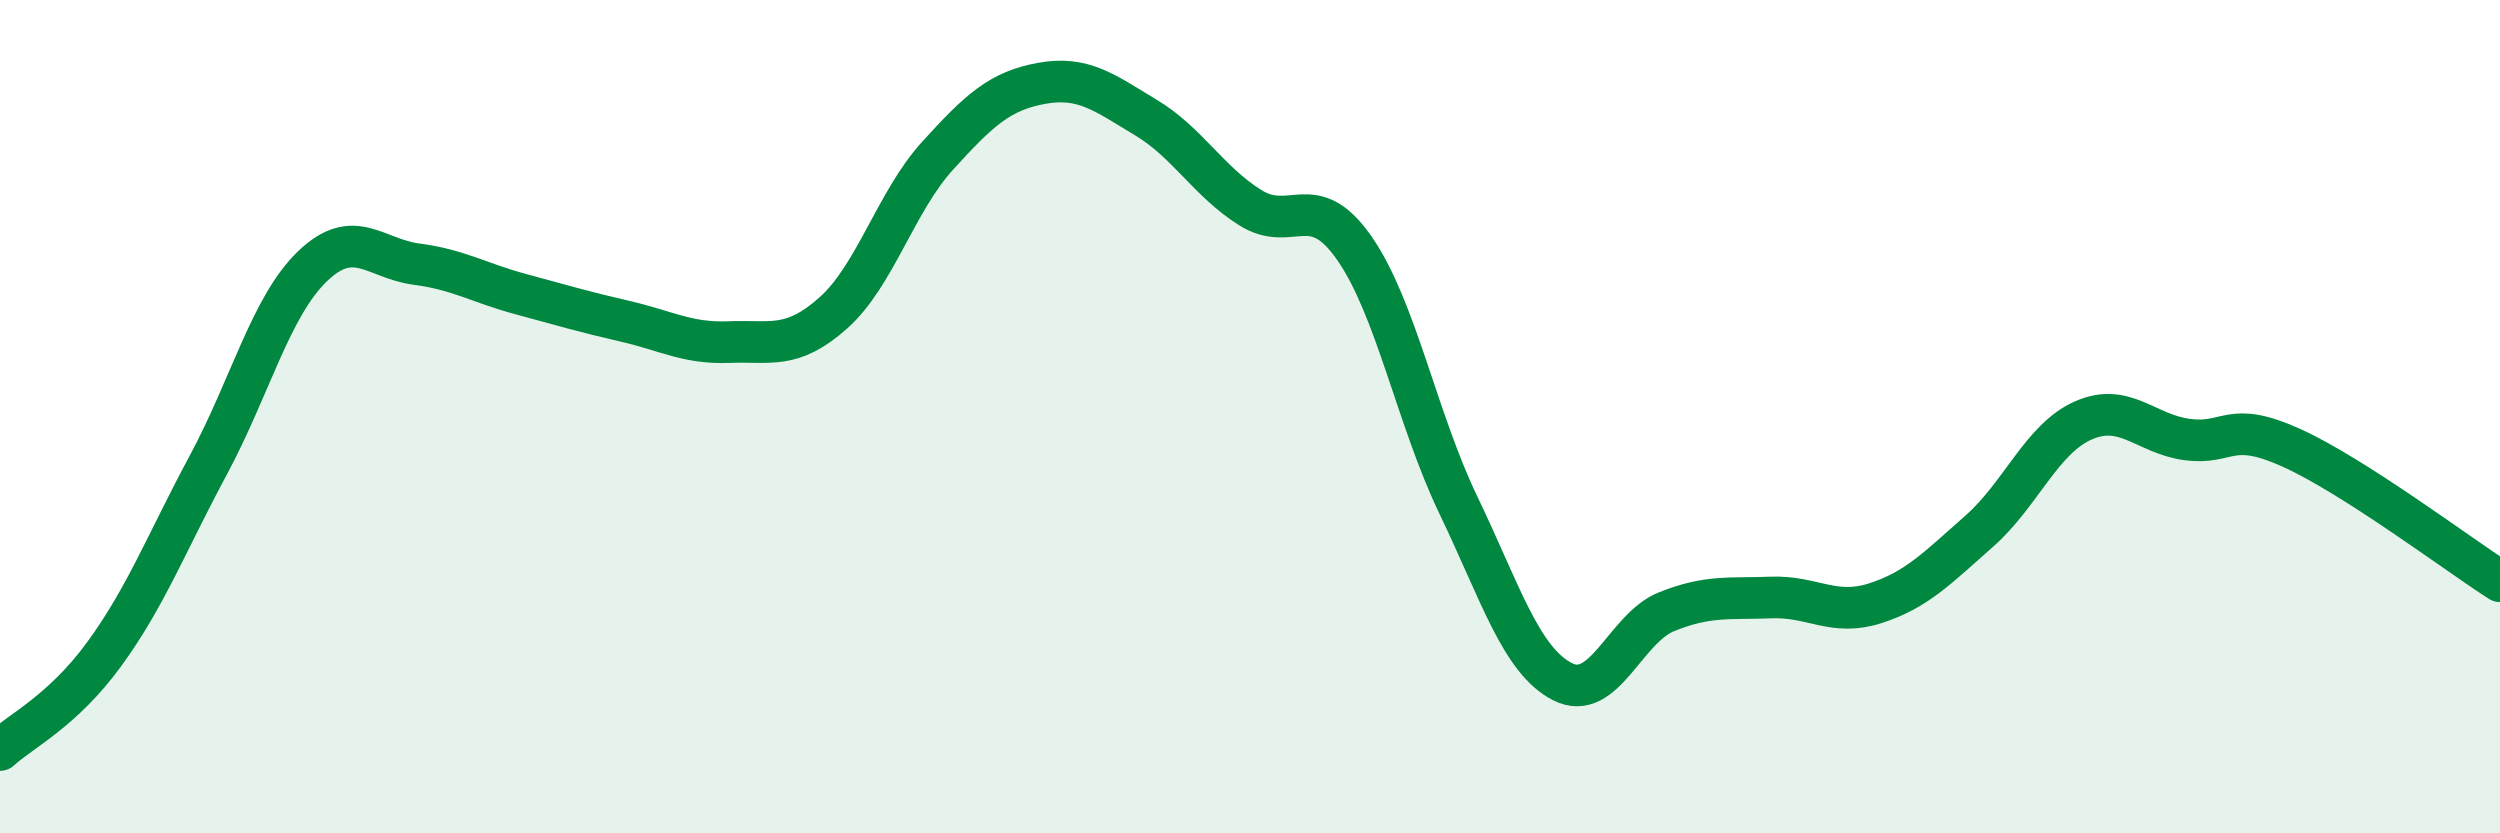
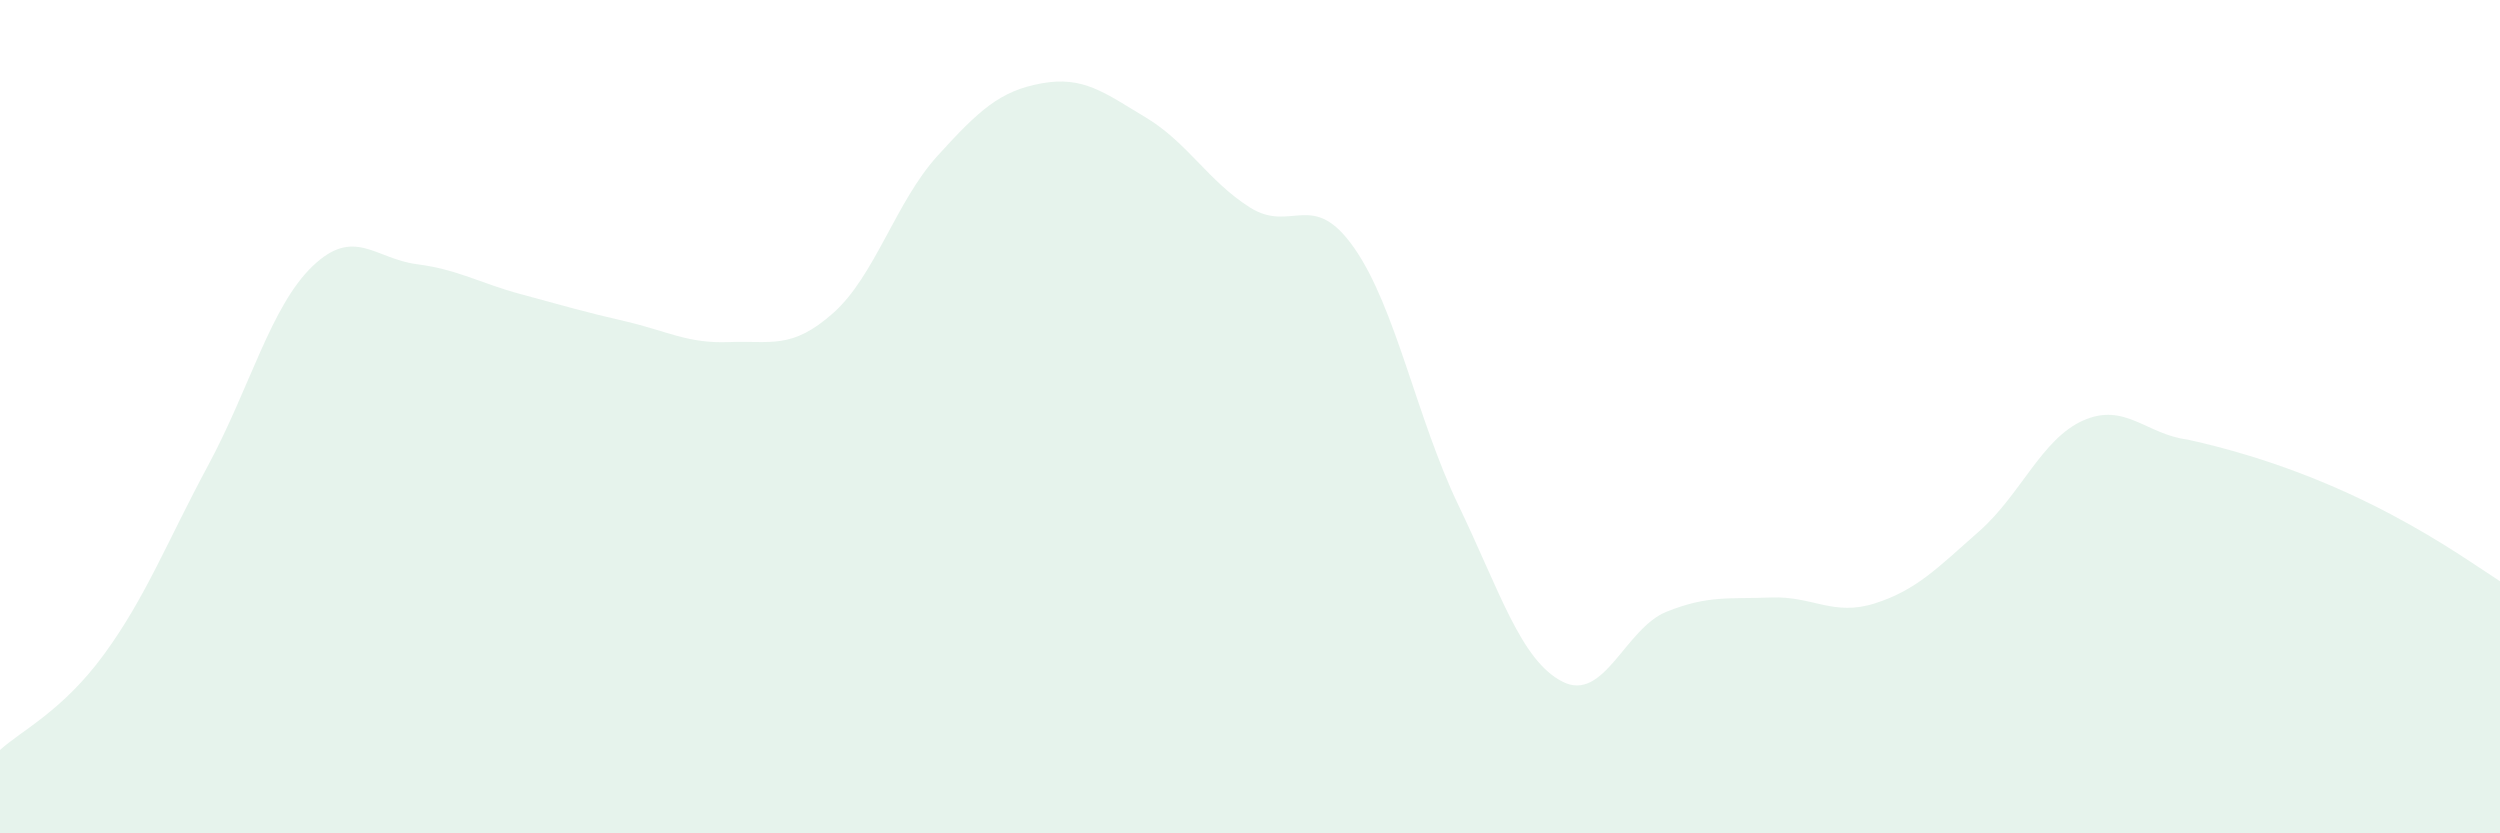
<svg xmlns="http://www.w3.org/2000/svg" width="60" height="20" viewBox="0 0 60 20">
-   <path d="M 0,18 C 0.5,17.54 1.5,17.07 2.5,15.7 C 3.5,14.33 4,13.02 5,11.16 C 6,9.3 6.5,7.35 7.5,6.39 C 8.5,5.43 9,6.21 10,6.34 C 11,6.47 11.5,6.79 12.5,7.06 C 13.5,7.33 14,7.48 15,7.71 C 16,7.94 16.5,8.25 17.5,8.21 C 18.5,8.17 19,8.4 20,7.51 C 21,6.62 21.5,4.84 22.5,3.74 C 23.5,2.64 24,2.18 25,2 C 26,1.82 26.5,2.22 27.5,2.82 C 28.5,3.42 29,4.35 30,4.98 C 31,5.61 31.5,4.52 32.5,5.95 C 33.5,7.38 34,10.04 35,12.12 C 36,14.2 36.5,15.85 37.5,16.36 C 38.5,16.87 39,15.08 40,14.68 C 41,14.28 41.5,14.38 42.5,14.34 C 43.5,14.3 44,14.8 45,14.48 C 46,14.16 46.5,13.63 47.5,12.75 C 48.5,11.87 49,10.53 50,10.09 C 51,9.65 51.5,10.42 52.5,10.55 C 53.5,10.68 53.5,10.07 55,10.75 C 56.5,11.43 59,13.31 60,13.95L60 20L0 20Z" fill="#008740" opacity="0.1" stroke-linecap="round" stroke-linejoin="round" />
-   <path d="M 0,18 C 0.5,17.54 1.5,17.07 2.5,15.7 C 3.5,14.33 4,13.02 5,11.16 C 6,9.3 6.5,7.35 7.5,6.39 C 8.5,5.43 9,6.21 10,6.34 C 11,6.47 11.5,6.79 12.5,7.06 C 13.5,7.33 14,7.48 15,7.71 C 16,7.94 16.5,8.25 17.5,8.21 C 18.5,8.17 19,8.4 20,7.51 C 21,6.62 21.5,4.84 22.5,3.74 C 23.5,2.64 24,2.18 25,2 C 26,1.82 26.5,2.22 27.5,2.82 C 28.5,3.42 29,4.35 30,4.98 C 31,5.61 31.5,4.52 32.5,5.95 C 33.5,7.38 34,10.04 35,12.12 C 36,14.2 36.5,15.85 37.5,16.36 C 38.5,16.87 39,15.08 40,14.68 C 41,14.28 41.5,14.38 42.5,14.34 C 43.5,14.3 44,14.8 45,14.48 C 46,14.16 46.5,13.63 47.5,12.75 C 48.5,11.87 49,10.53 50,10.09 C 51,9.65 51.5,10.42 52.5,10.55 C 53.5,10.68 53.5,10.07 55,10.75 C 56.5,11.43 59,13.31 60,13.95" stroke="#008740" stroke-width="1" fill="none" stroke-linecap="round" stroke-linejoin="round" />
+   <path d="M 0,18 C 0.5,17.54 1.5,17.07 2.5,15.7 C 3.5,14.33 4,13.02 5,11.16 C 6,9.3 6.5,7.35 7.5,6.39 C 8.5,5.43 9,6.21 10,6.34 C 11,6.47 11.5,6.79 12.5,7.06 C 13.5,7.33 14,7.48 15,7.71 C 16,7.94 16.5,8.25 17.5,8.21 C 18.5,8.17 19,8.4 20,7.51 C 21,6.62 21.5,4.84 22.5,3.74 C 23.5,2.64 24,2.18 25,2 C 26,1.82 26.5,2.22 27.5,2.82 C 28.5,3.42 29,4.35 30,4.98 C 31,5.61 31.5,4.52 32.5,5.95 C 33.5,7.38 34,10.04 35,12.12 C 36,14.2 36.5,15.85 37.5,16.36 C 38.5,16.87 39,15.08 40,14.68 C 41,14.28 41.5,14.38 42.5,14.34 C 43.5,14.3 44,14.8 45,14.48 C 46,14.16 46.5,13.63 47.5,12.75 C 48.5,11.87 49,10.53 50,10.09 C 51,9.65 51.5,10.42 52.5,10.55 C 56.5,11.43 59,13.31 60,13.95L60 20L0 20Z" fill="#008740" opacity="0.1" stroke-linecap="round" stroke-linejoin="round" />
</svg>